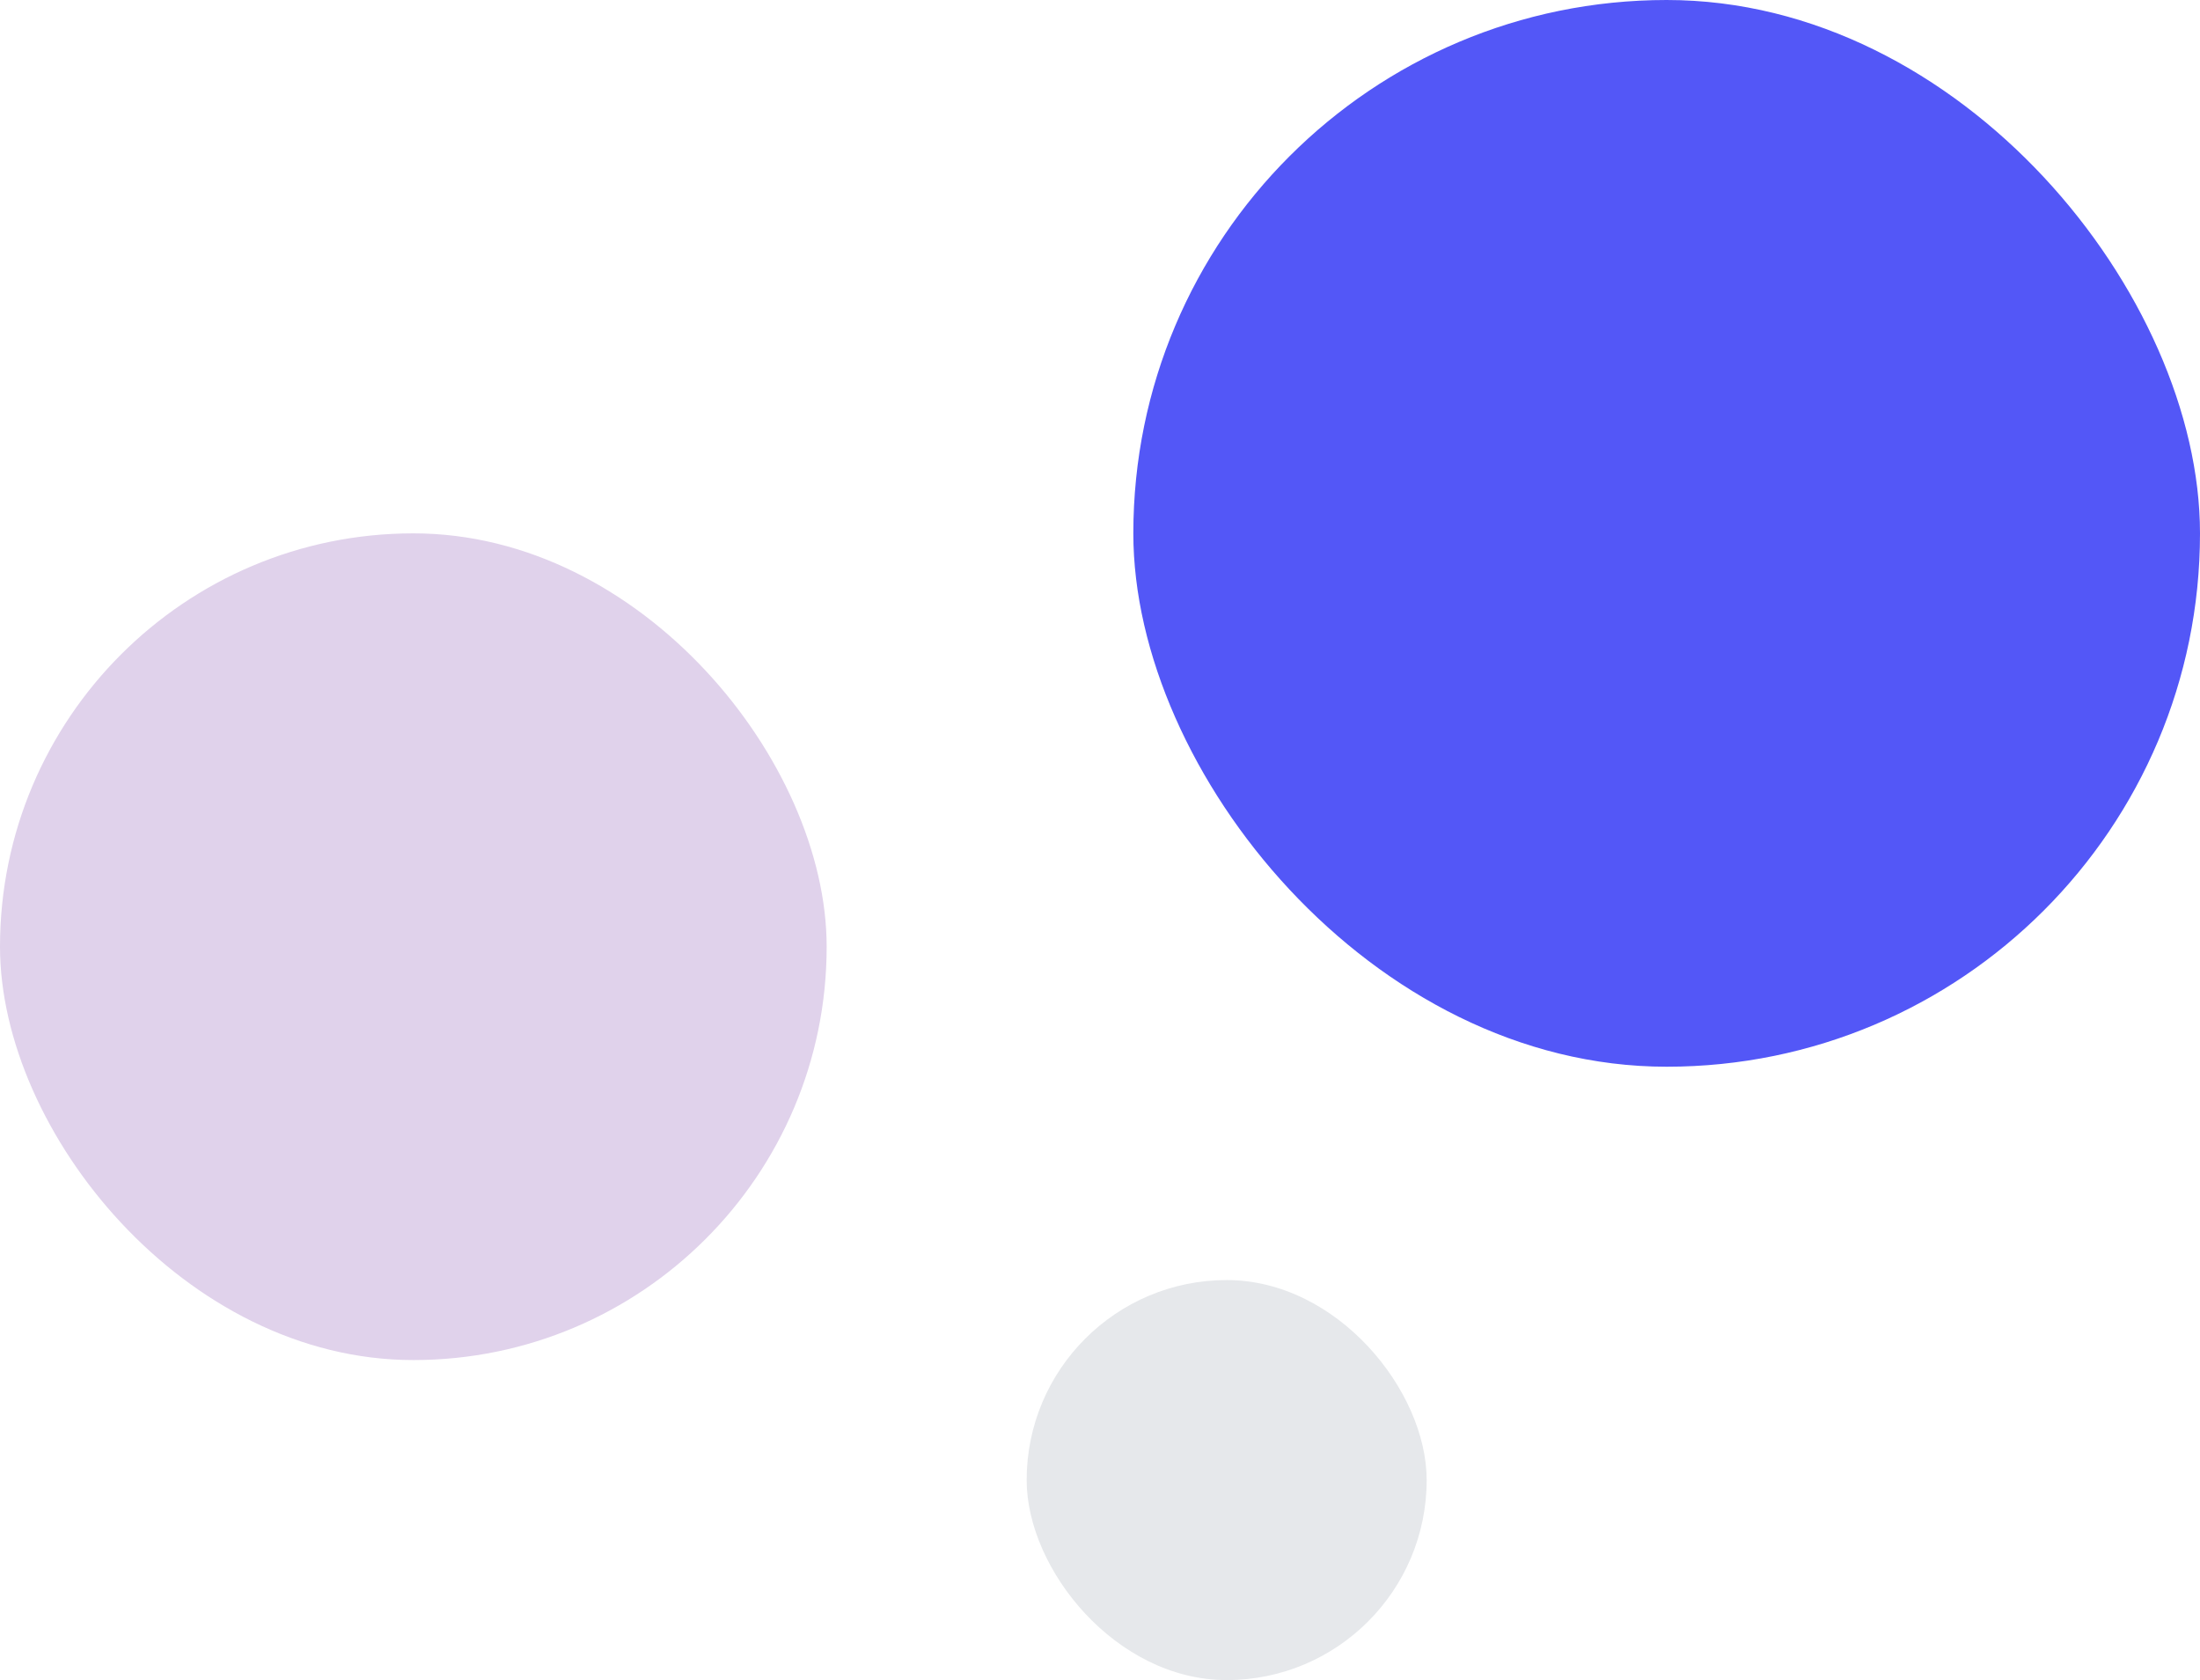
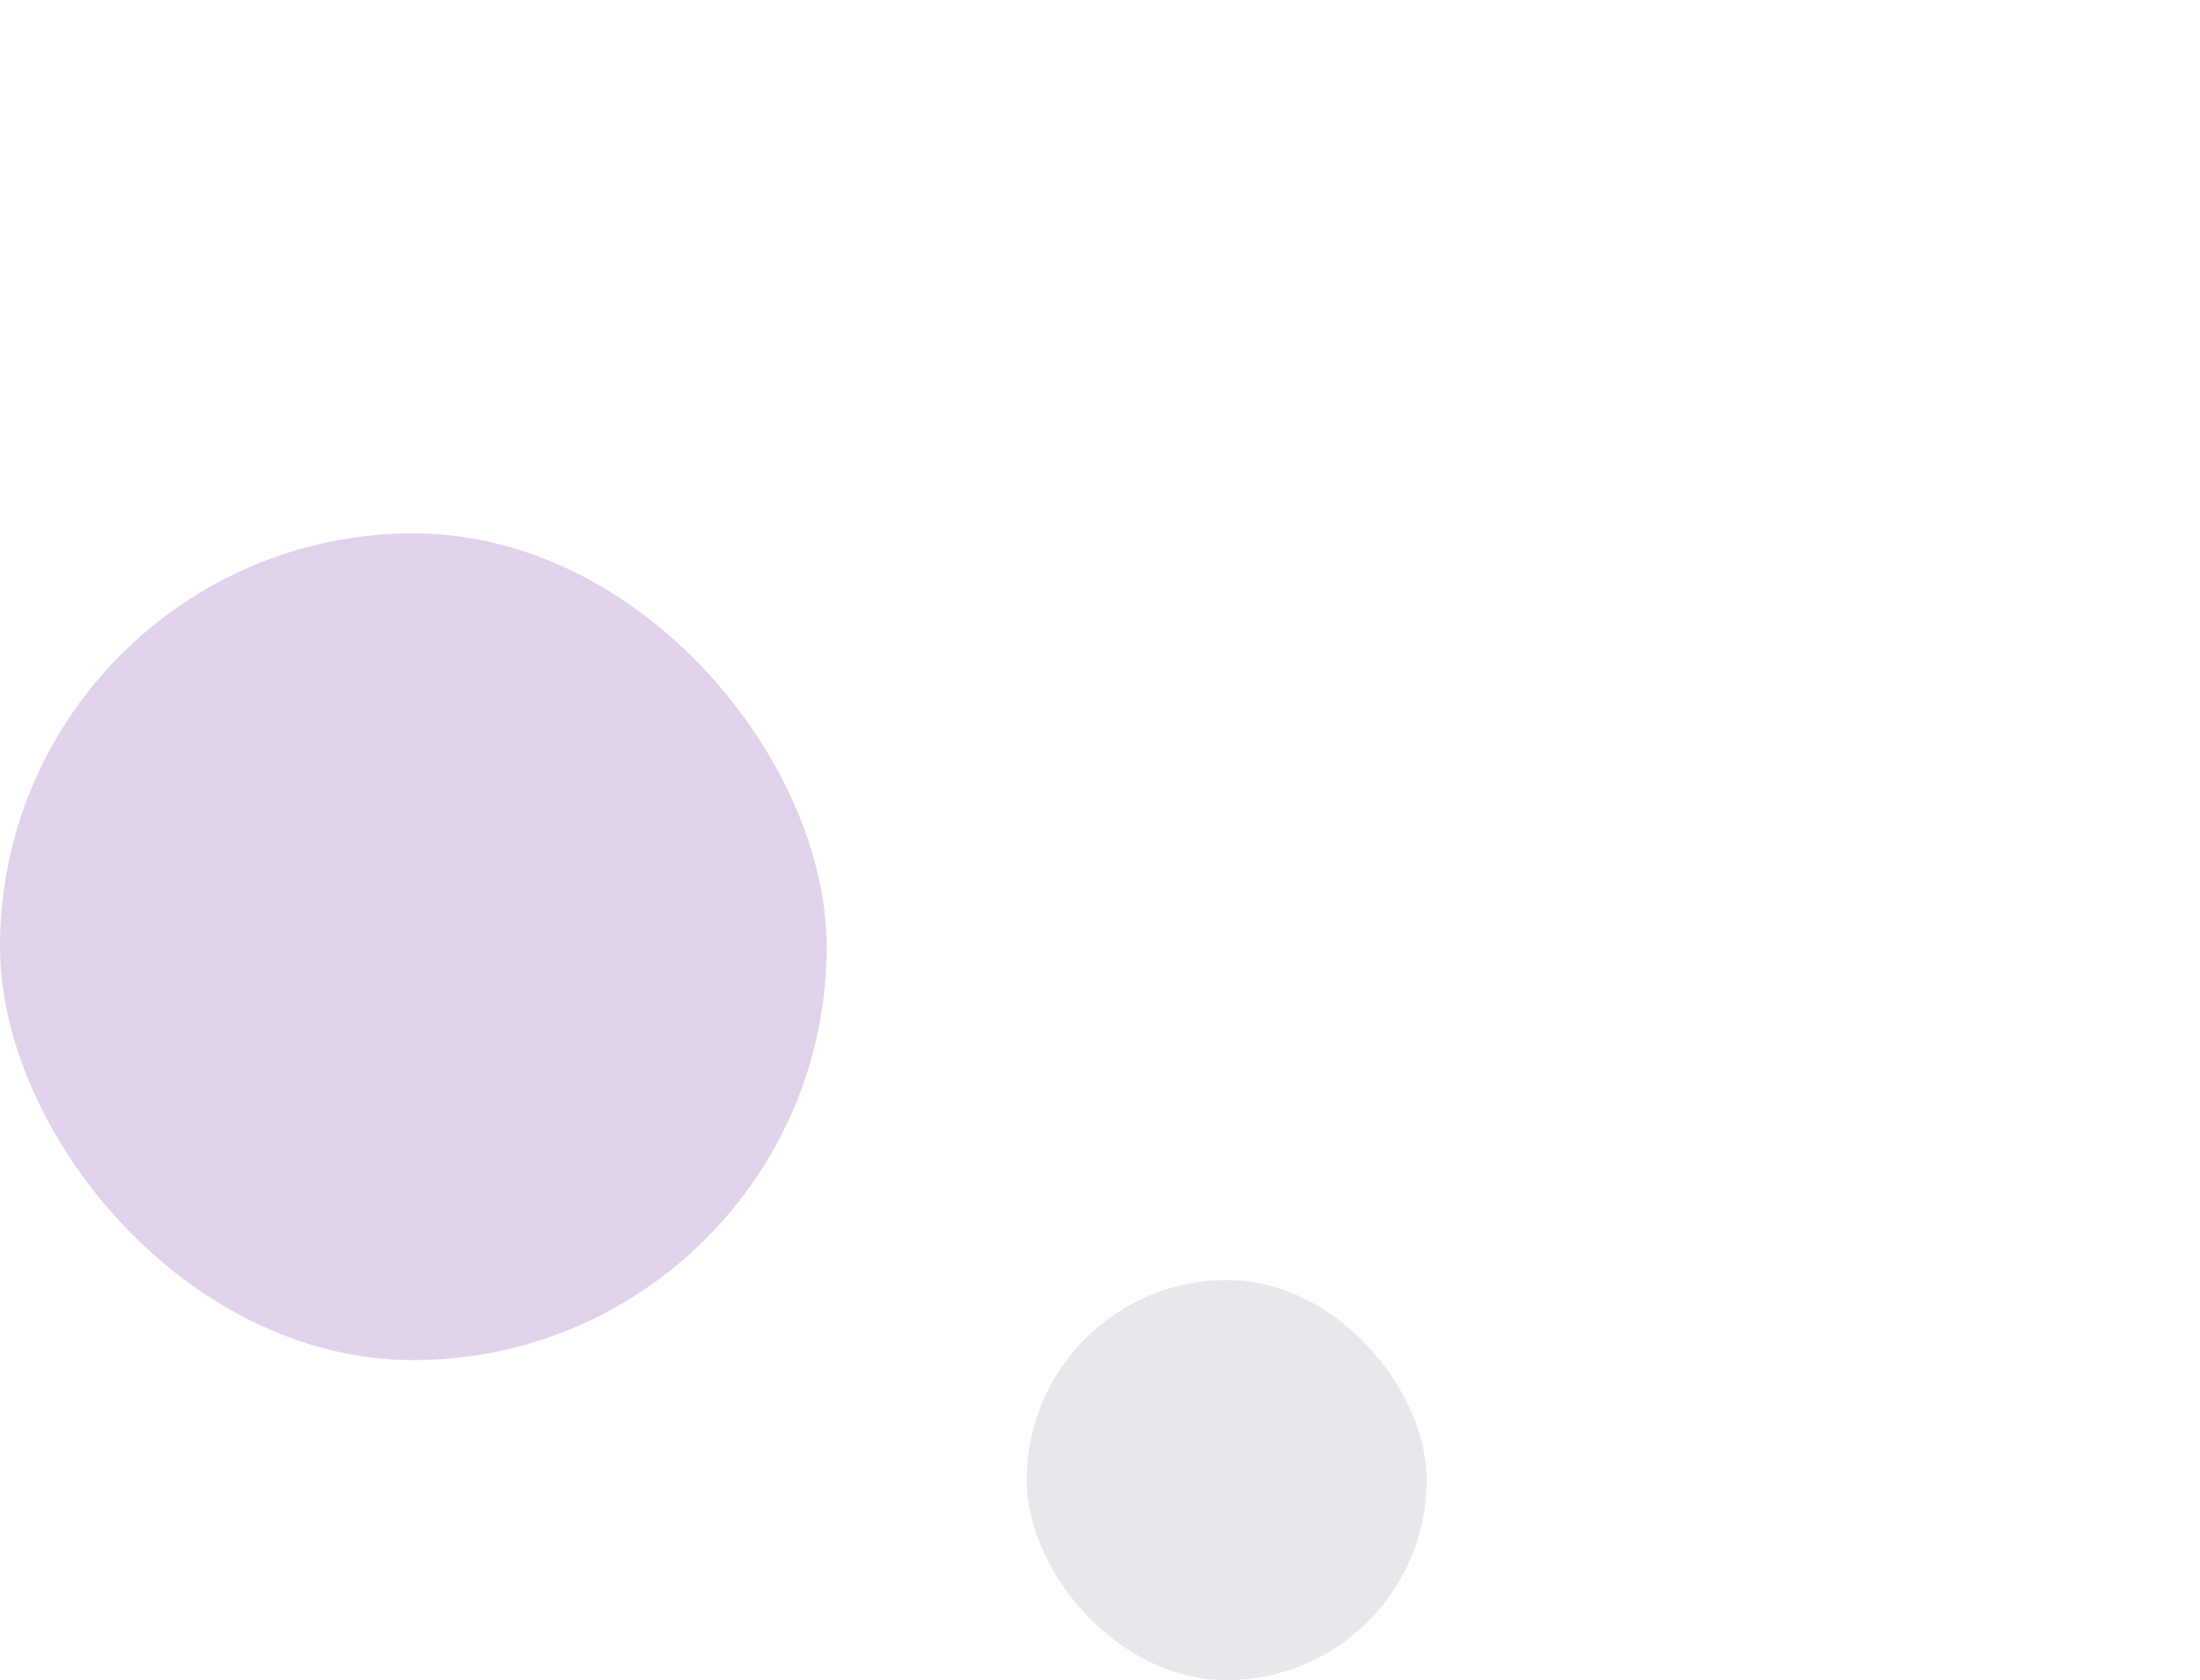
<svg xmlns="http://www.w3.org/2000/svg" width="165" height="126" viewBox="0 0 165 126" fill="none">
-   <rect x="85" width="80" height="80" rx="40" fill="#5357F7" />
  <rect x="77" y="96" width="30" height="30" rx="15" fill="#E6E8EB" />
  <rect y="40" width="62" height="62" rx="31" fill="#E0D2EB" />
</svg>